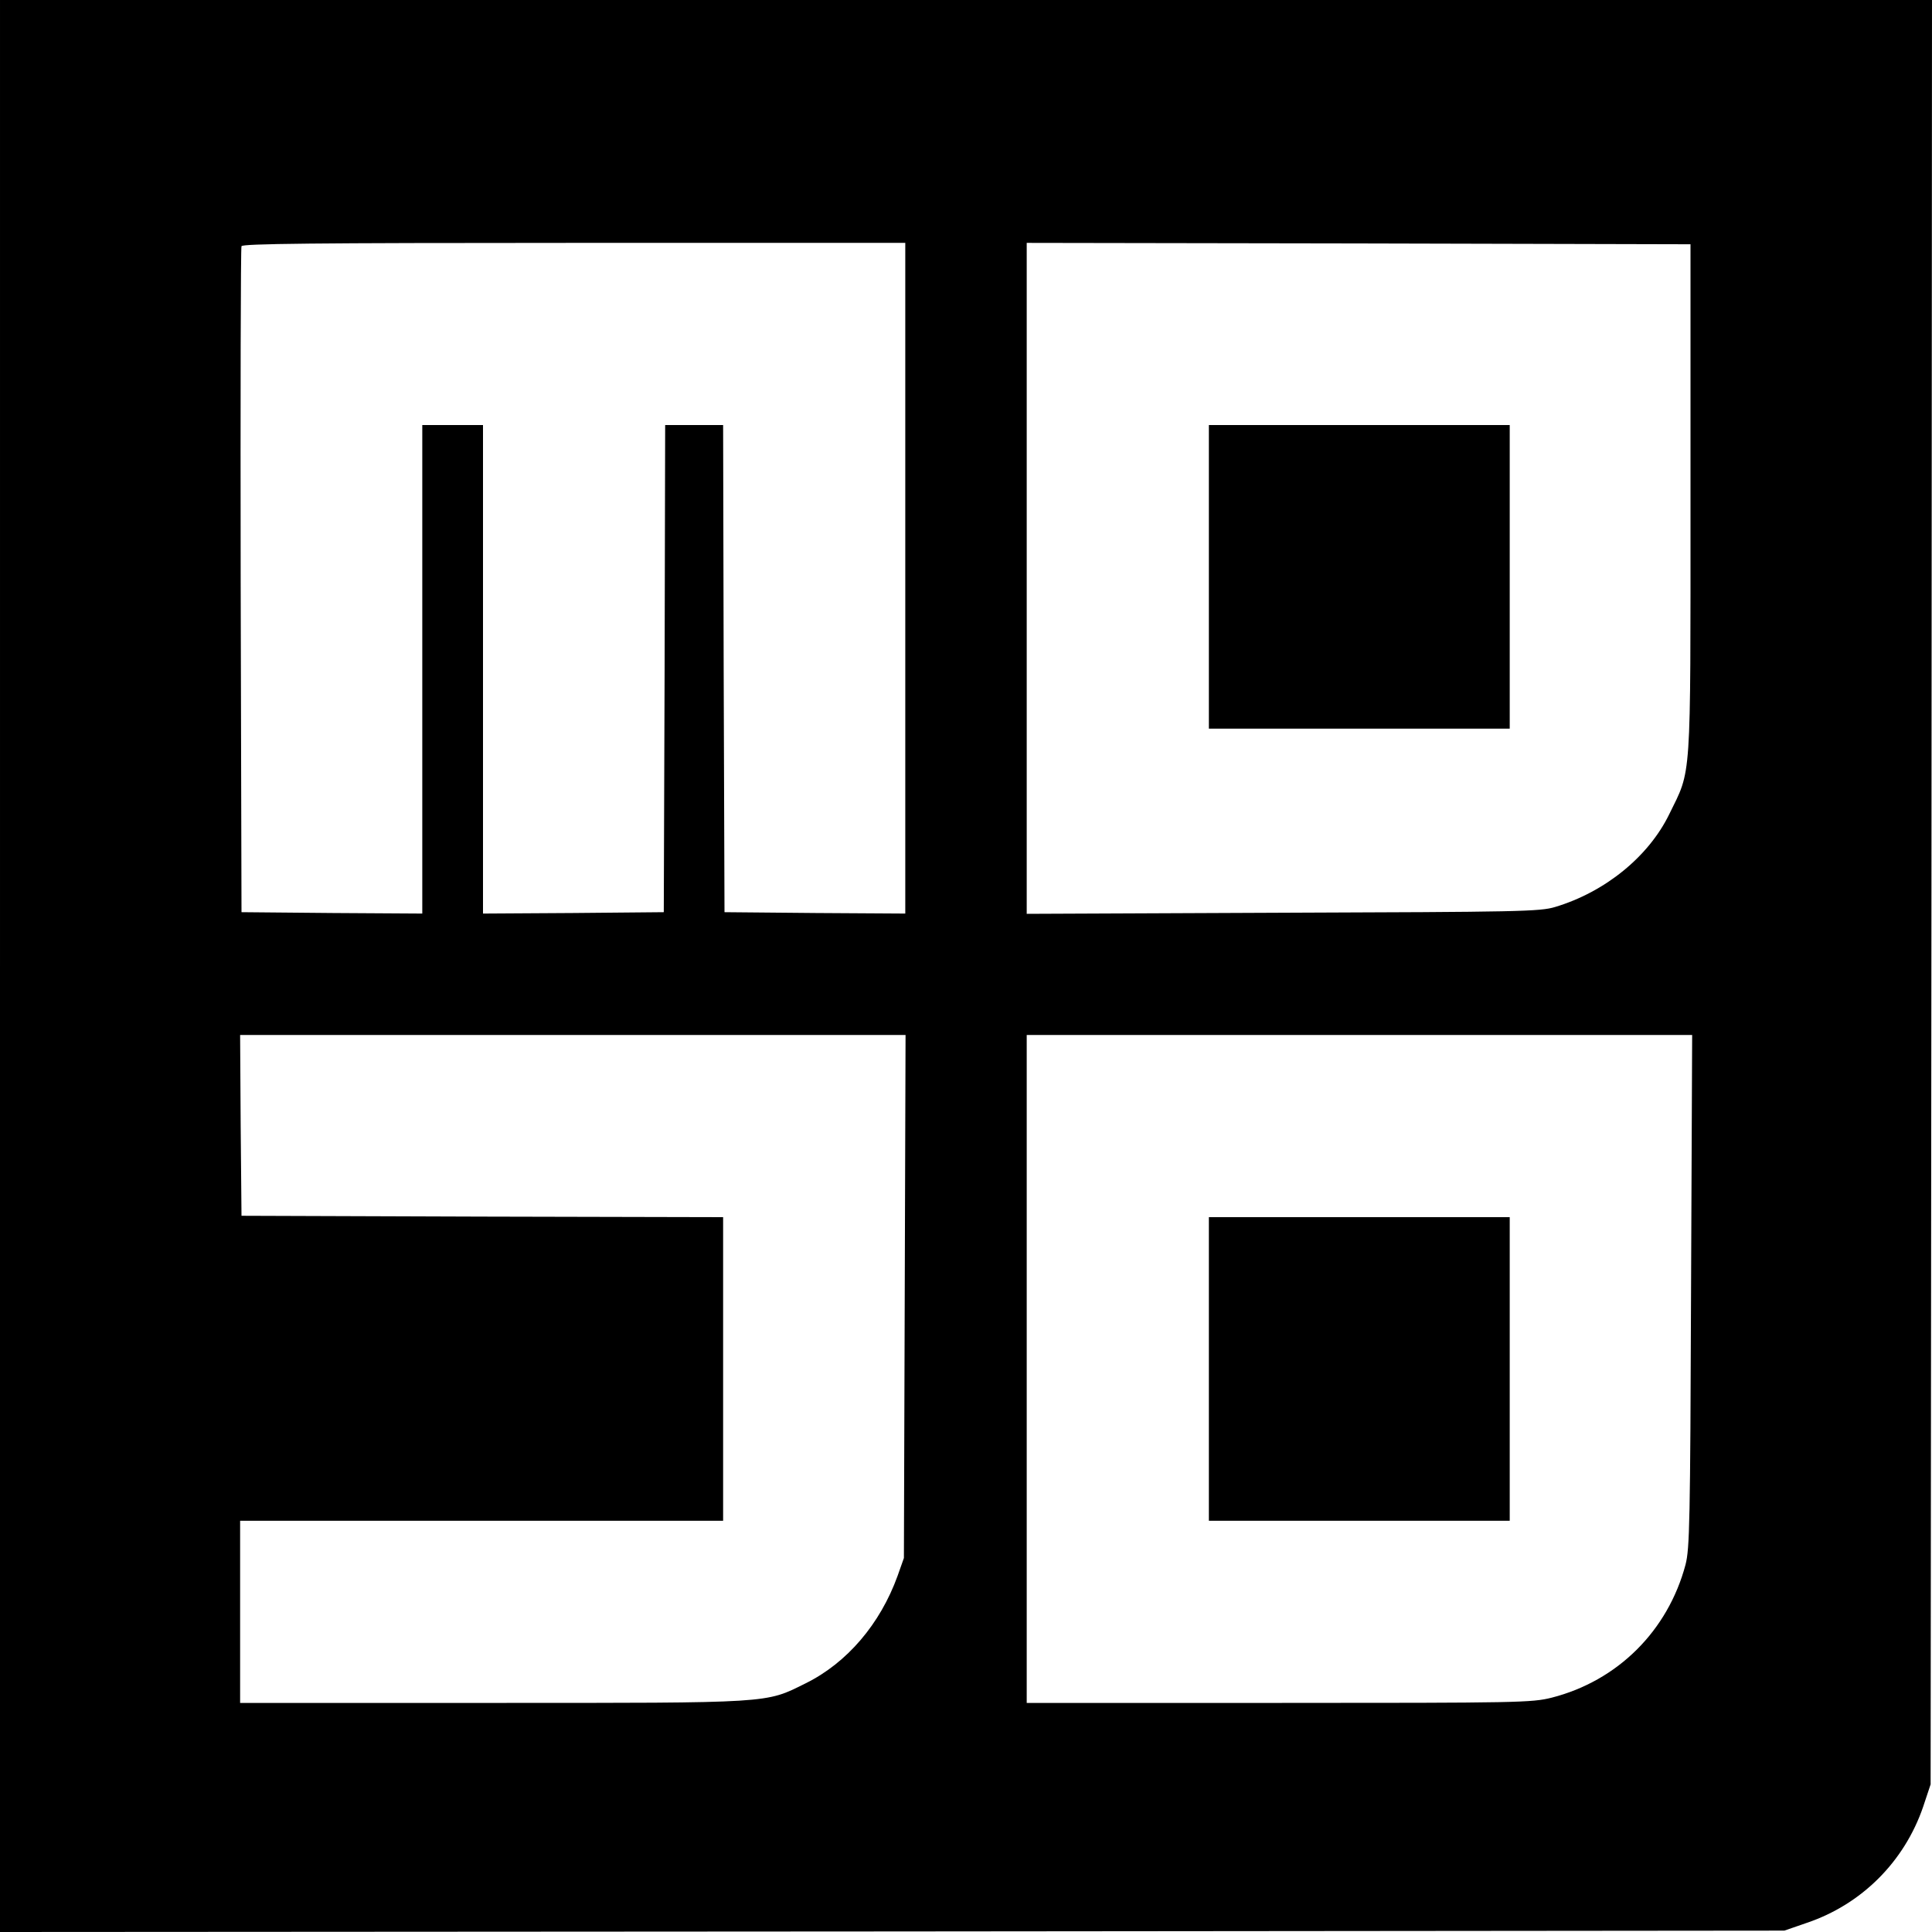
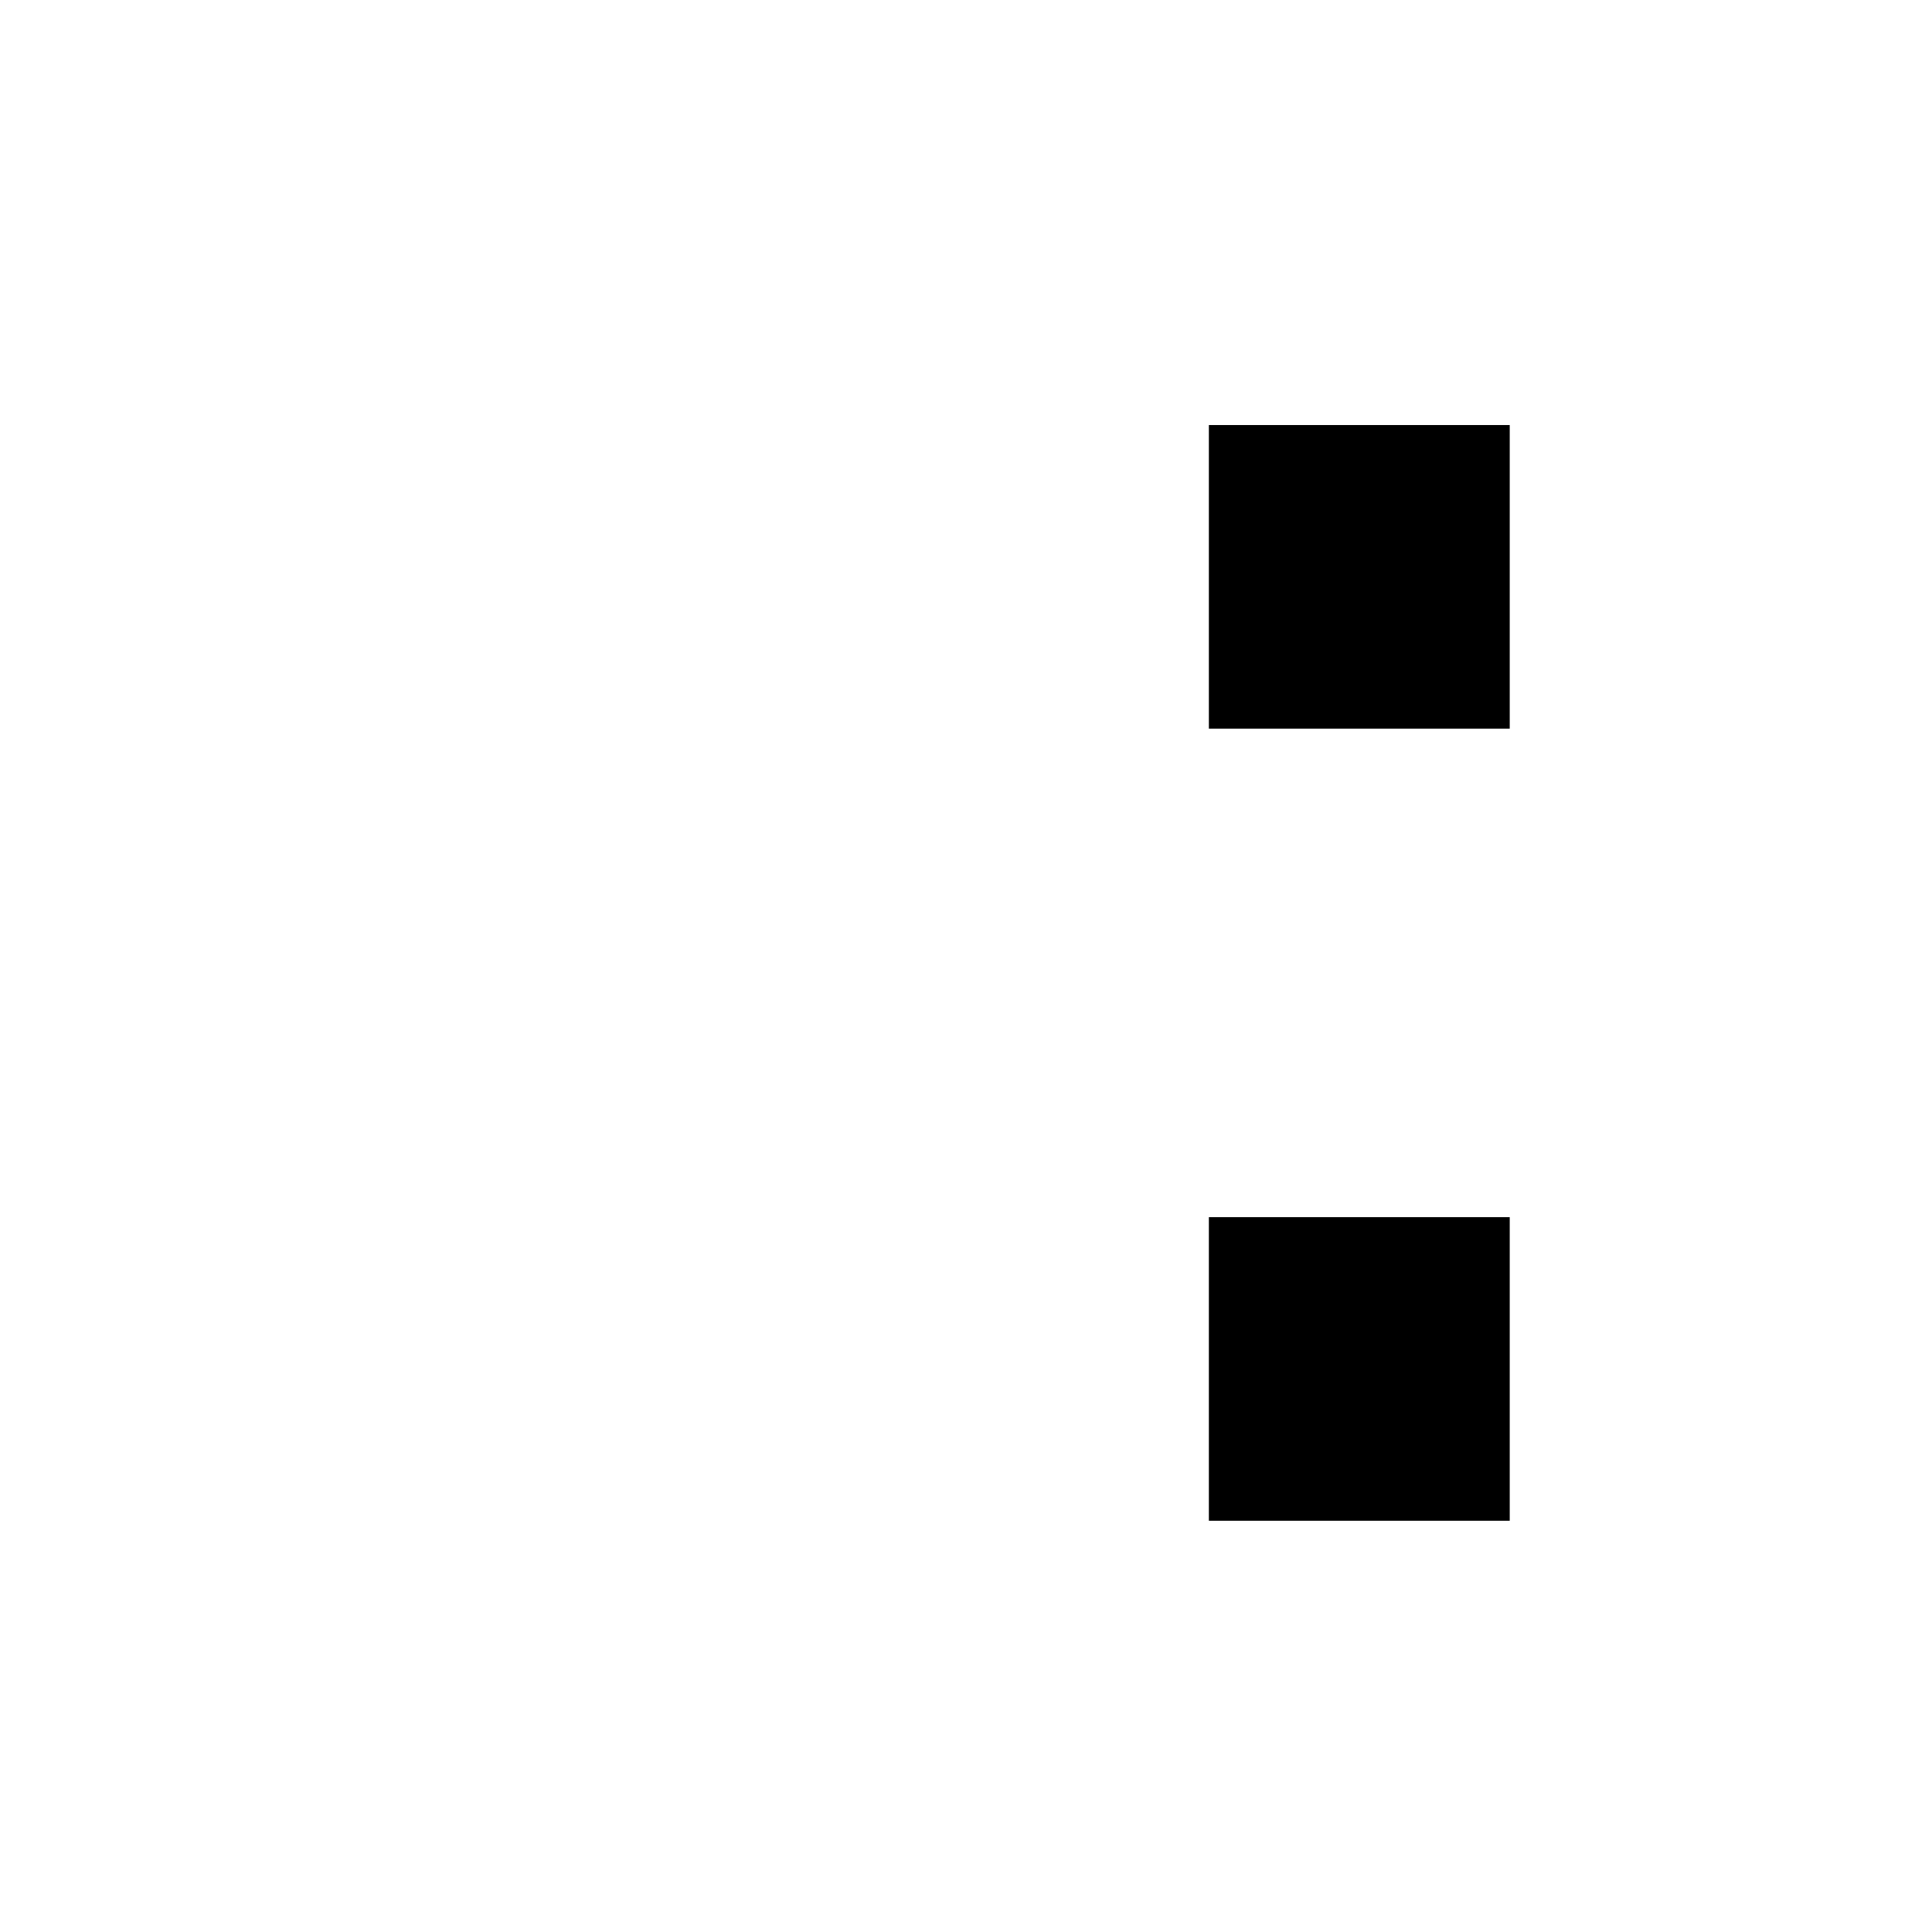
<svg xmlns="http://www.w3.org/2000/svg" version="1.0" width="700pt" height="700pt" viewBox="0 0 700 700" preserveAspectRatio="xMidYMid meet">
  <g transform="translate(0,700) scale(0.1,-0.1)" fill="#000000" stroke="none">
-     <path d="M0 3500 l0 -3500 3233 2 3232 3 81 28 c199 67 354 222 422 421 l27 81 3 3233 2 3232 -3500 0 -3500 0 0 -3500z m3280 1405 l0 -1215 -327 2 -328 3 -3 883 -2 882 -105 0 -105 0 -2 -882 -3 -883 -327 -3 -328 -2 0 885 0 885 -110 0 -110 0 0 -885 0 -885 -327 2 -328 3 -3 1200 c-1 660 0 1206 3 1213 3 9 254 12 1205 12 l1200 0 0 -1215z m2845 285 c0 -1040 4 -974 -77 -1140 -75 -154 -233 -282 -413 -336 -55 -17 -132 -18 -987 -21 l-928 -4 0 1216 0 1215 1203 -2 1202 -3 0 -925z m-2847 -2887 l-3 -948 -23 -65 c-63 -174 -183 -315 -333 -389 -147 -73 -115 -71 -1136 -71 l-913 0 0 330 0 330 875 0 875 0 0 550 0 550 -872 2 -873 3 -3 328 -2 327 1205 0 1206 0 -3 -947z m2849 20 c-3 -837 -5 -934 -20 -992 -64 -240 -246 -421 -485 -482 -72 -18 -119 -19 -989 -19 l-913 0 0 1210 0 1210 1206 0 1205 0 -4 -927z" />
    <path d="M4380 4910 l0 -550 545 0 545 0 0 550 0 550 -545 0 -545 0 0 -550z" />
    <path d="M4380 2040 l0 -550 545 0 545 0 0 550 0 550 -545 0 -545 0 0 -550z" />
  </g>
</svg>